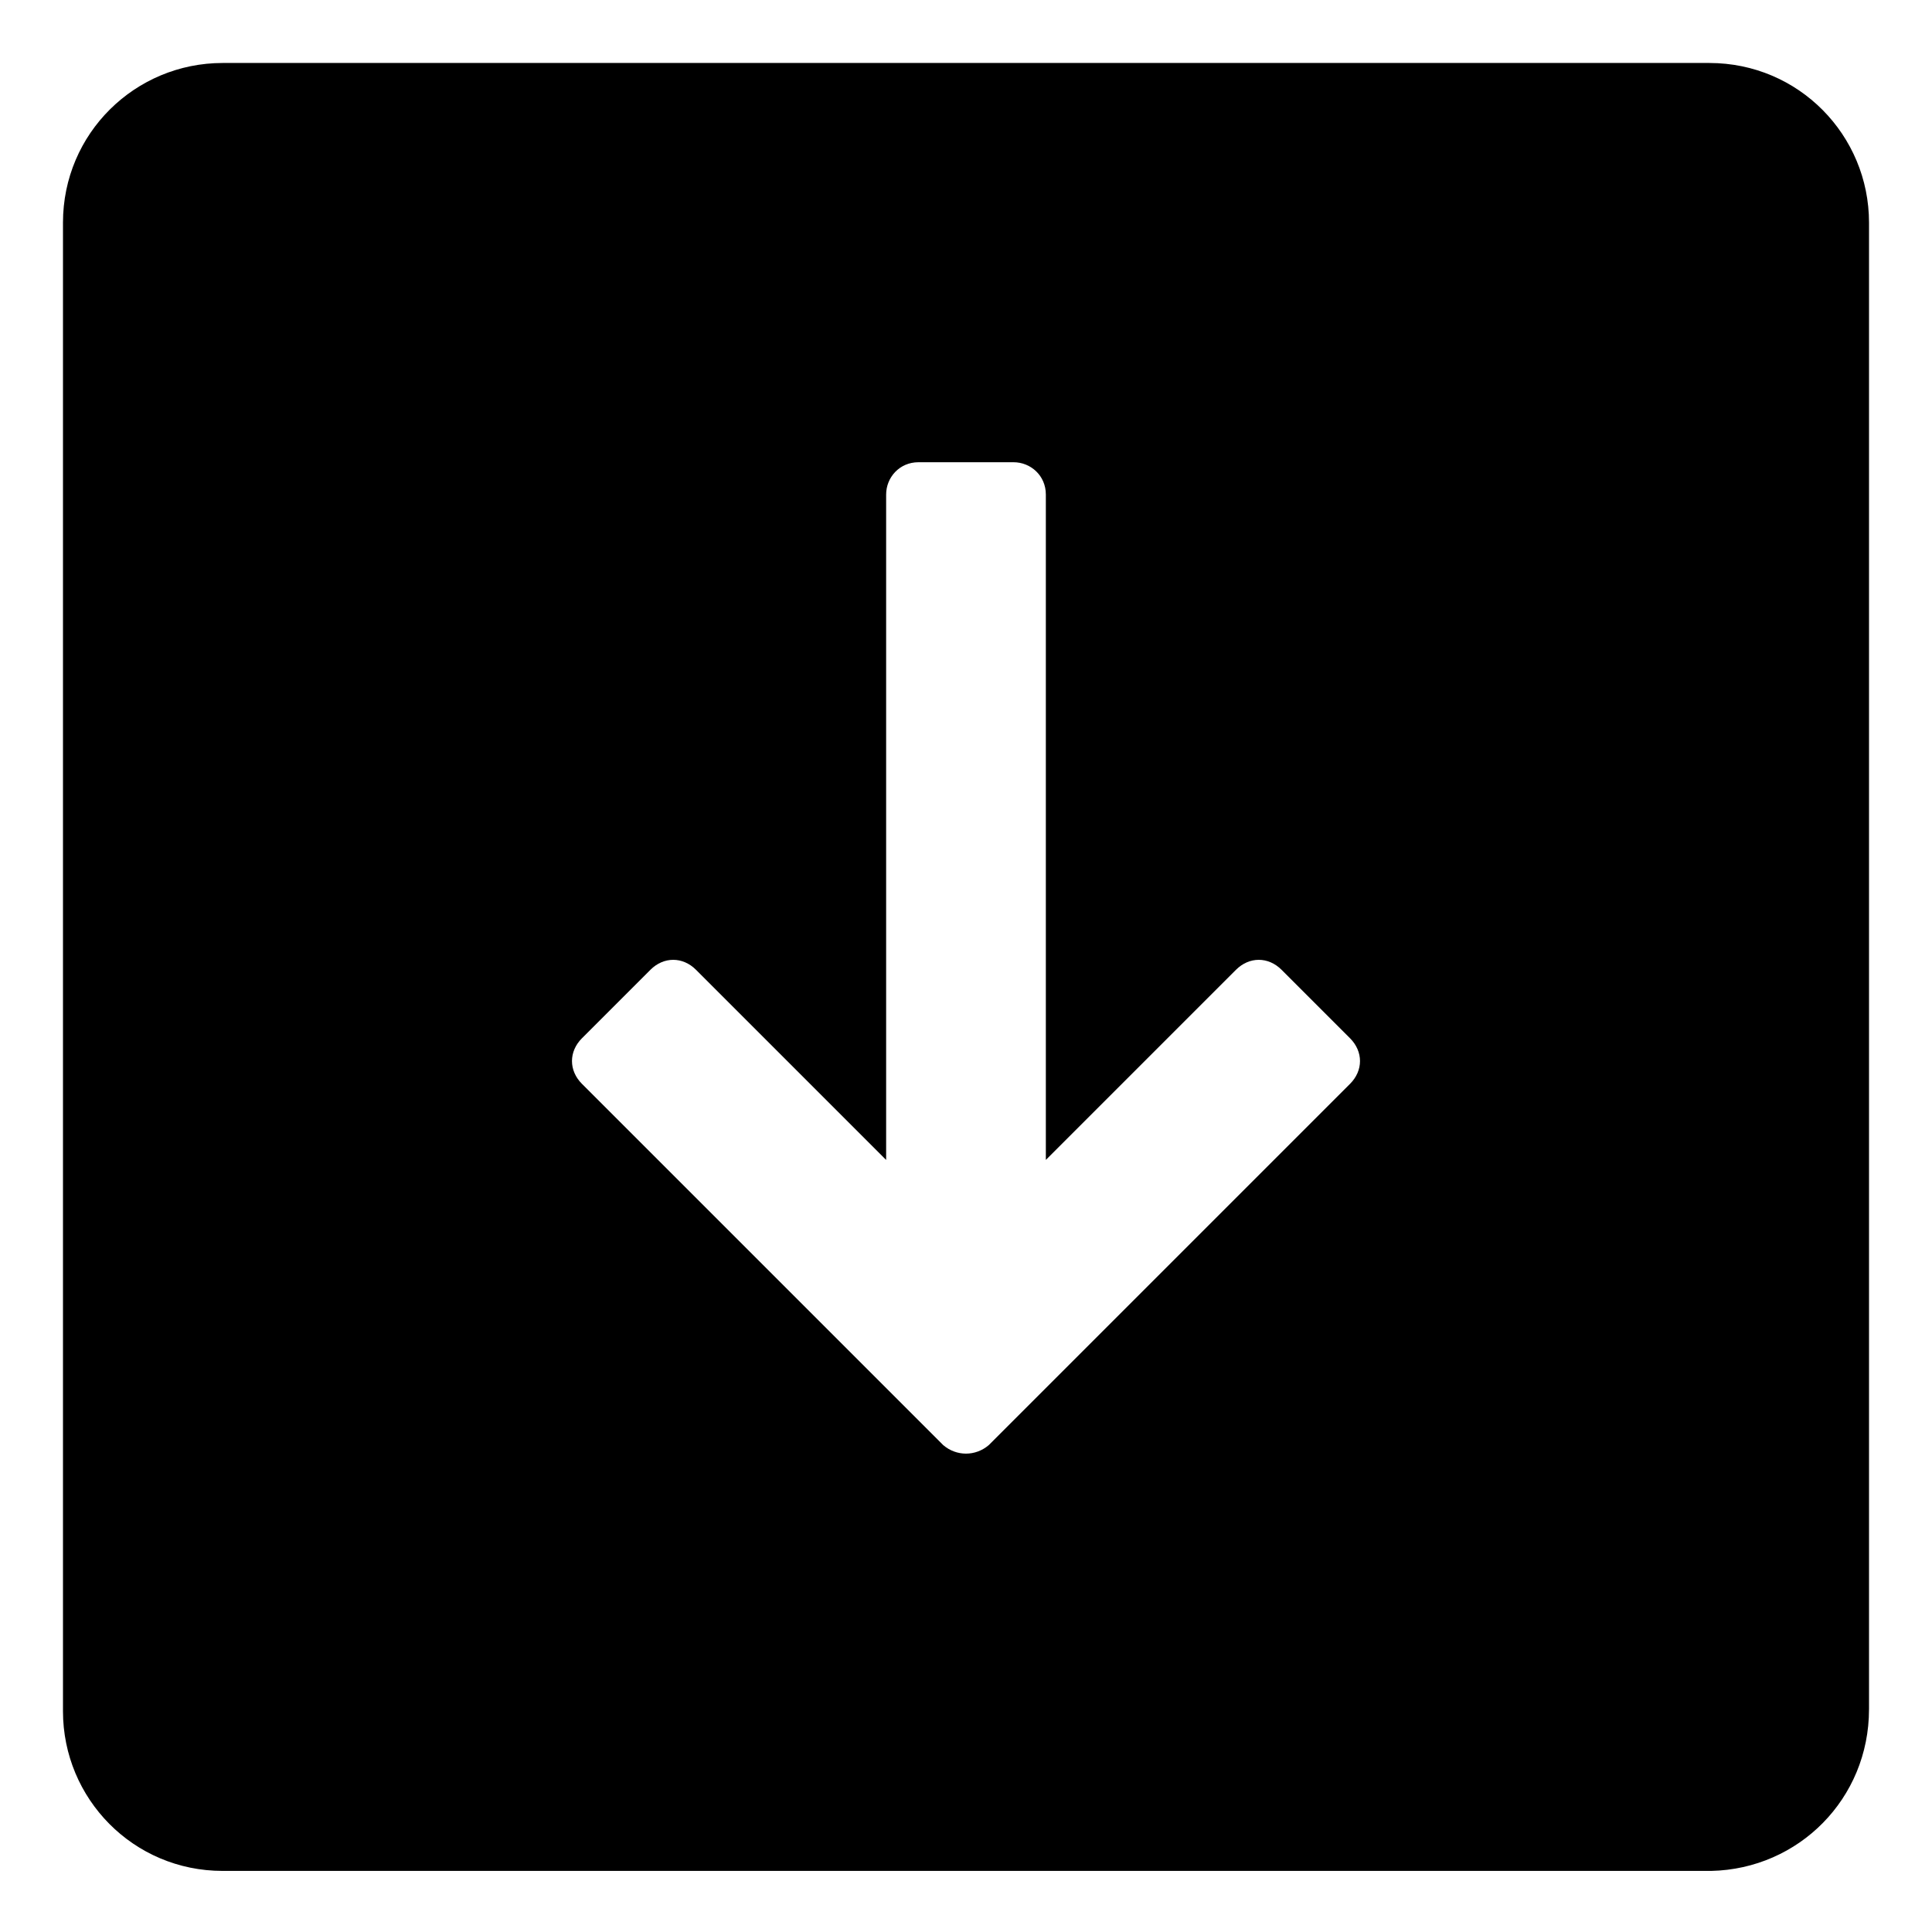
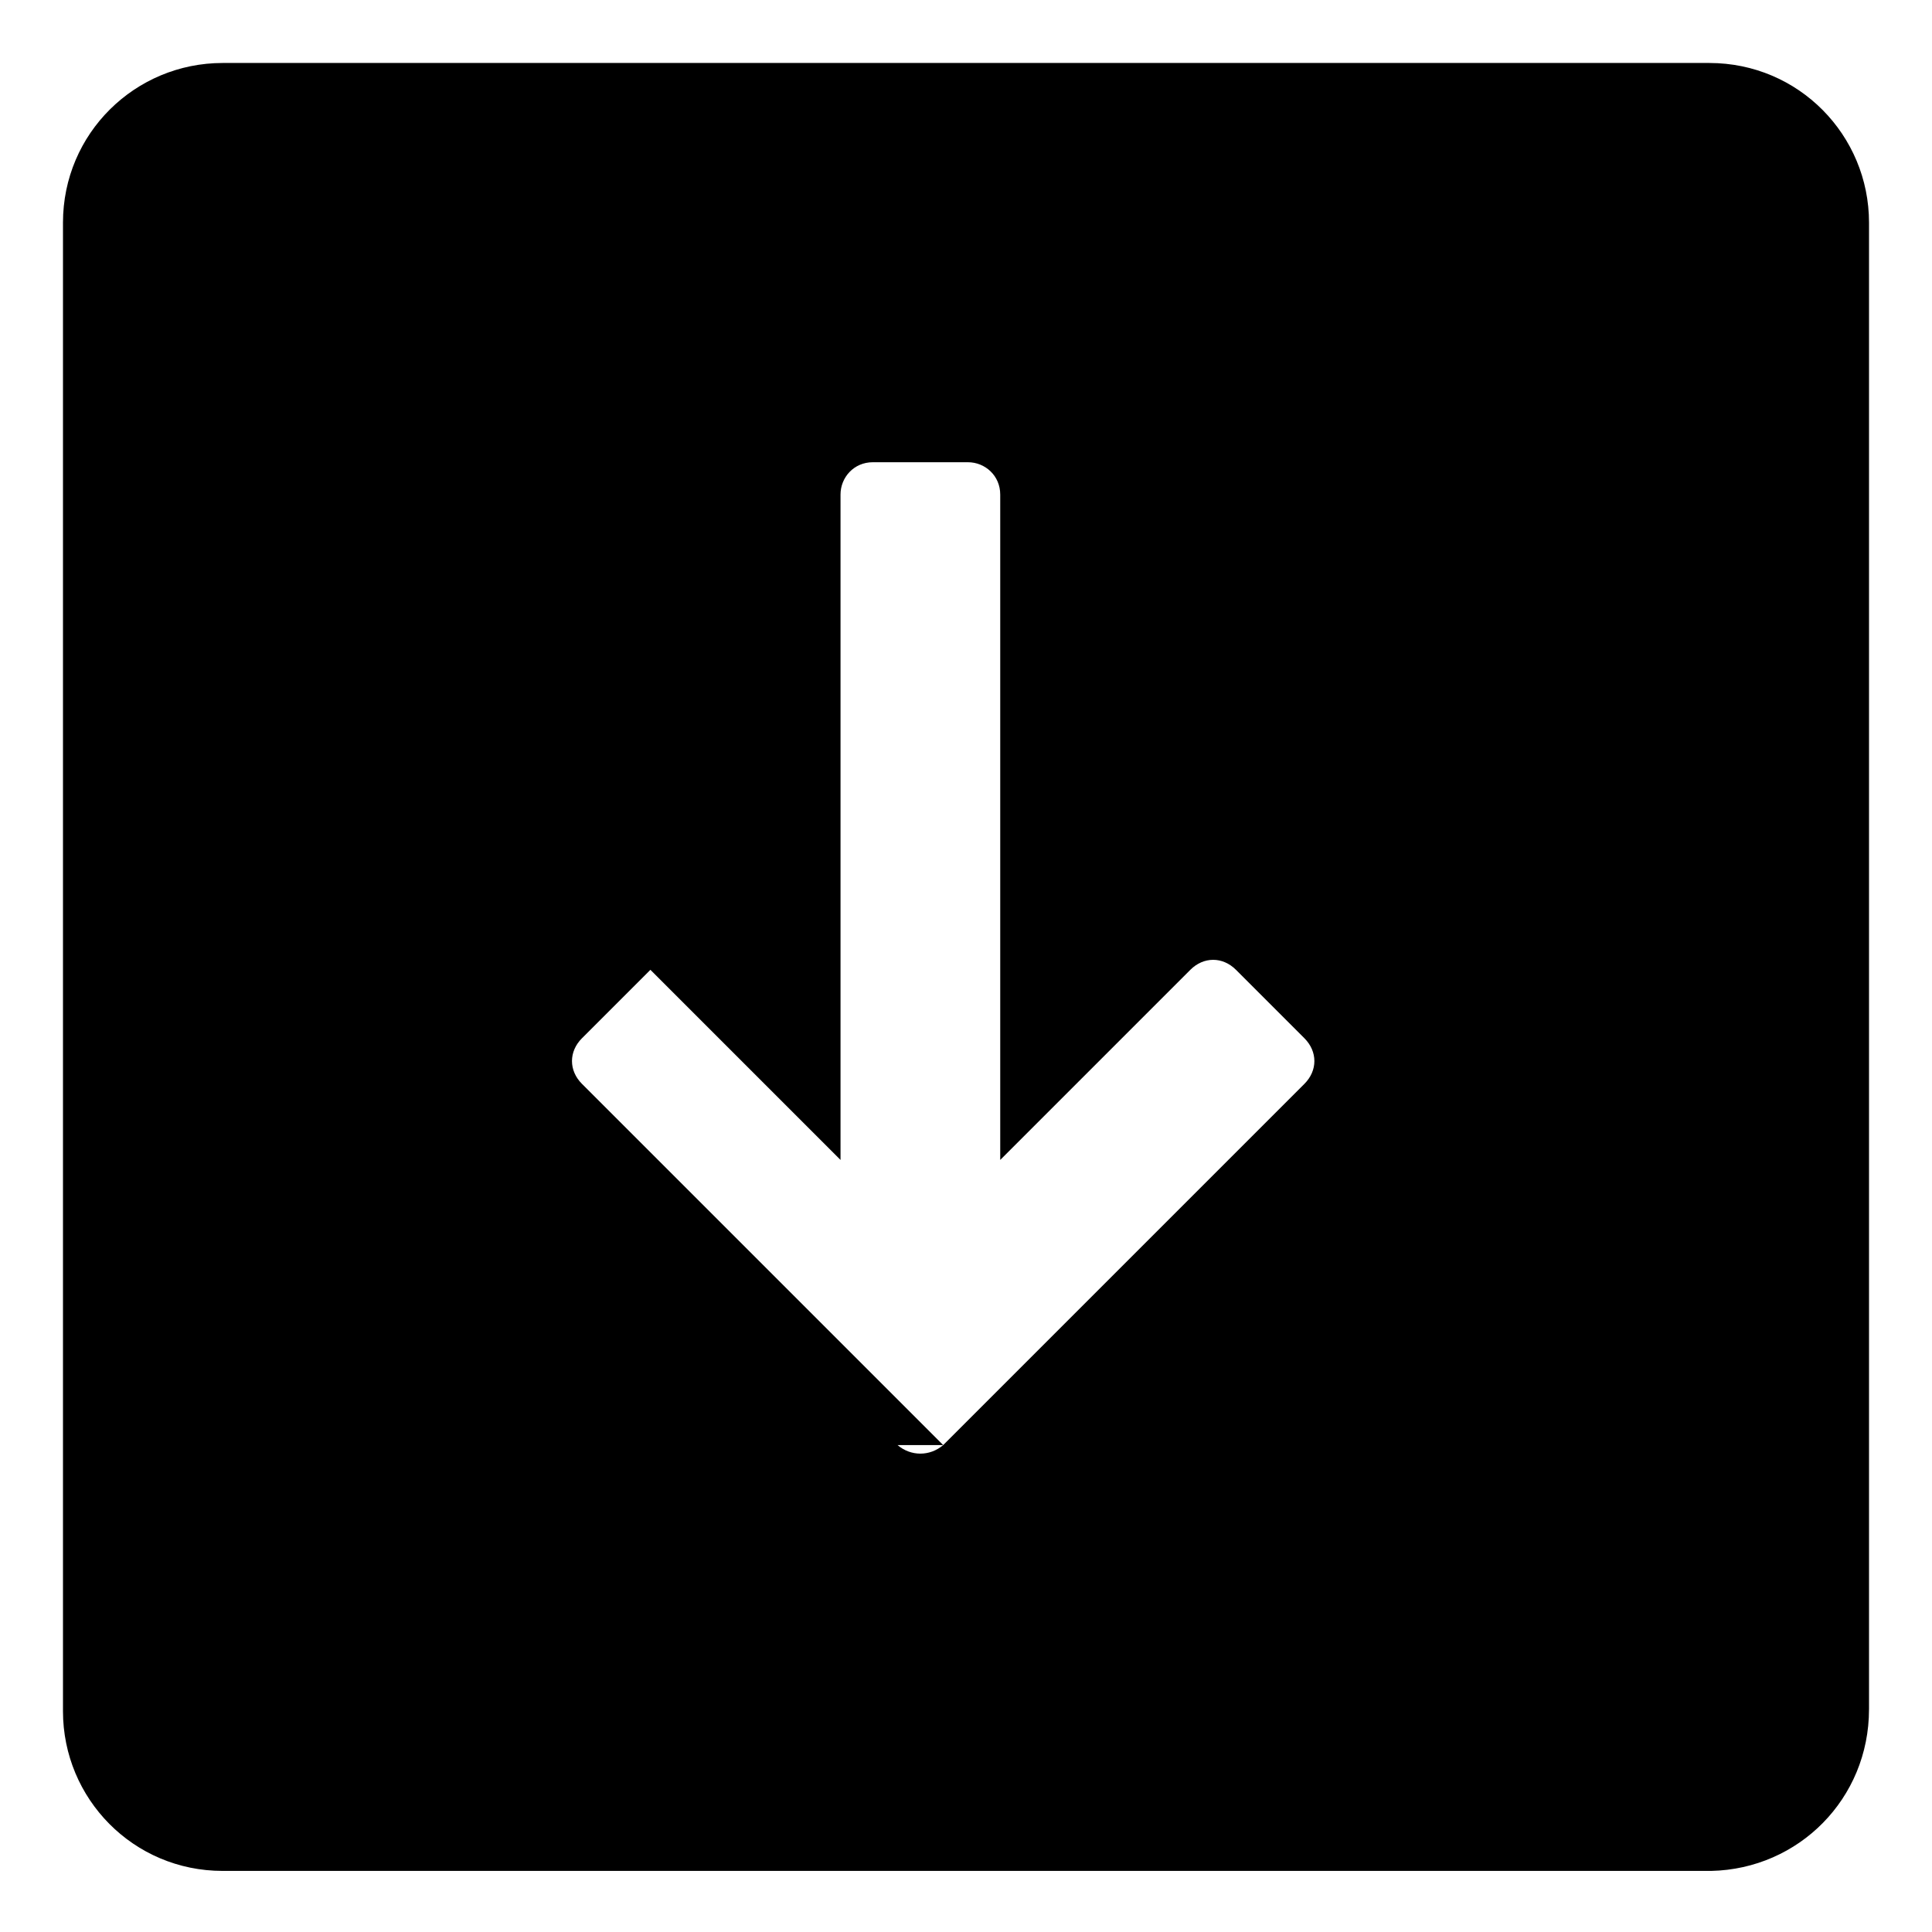
<svg xmlns="http://www.w3.org/2000/svg" fill="#000000" width="800px" height="800px" version="1.1" viewBox="144 144 512 512">
-   <path d="m639.31 596.99v-393.98c0-23.176-18.641-42.32-42.32-42.32h-393.98c-23.176 0-42.32 18.641-42.32 42.32v394.48c0 23.176 18.641 42.32 42.32 42.32h394.48c23.176-0.504 41.816-19.145 41.816-42.824zm-245.36-70.031-95.723-95.723c-3.527-3.527-3.527-8.566 0-12.09l18.137-18.137c3.527-3.527 8.566-3.527 12.09 0l50.383 50.383v-176.33c0-4.535 3.527-8.566 8.566-8.566h25.191c4.535 0 8.566 3.527 8.566 8.566v176.33l50.383-50.383c3.527-3.527 8.566-3.527 12.09 0l18.137 18.137c3.527 3.527 3.527 8.566 0 12.09l-95.723 95.723c-3.535 3.023-8.57 3.023-12.098 0z" />
+   <path d="m639.31 596.99v-393.98c0-23.176-18.641-42.32-42.32-42.32h-393.98c-23.176 0-42.32 18.641-42.32 42.32v394.48c0 23.176 18.641 42.32 42.32 42.32h394.48c23.176-0.504 41.816-19.145 41.816-42.824zm-245.36-70.031-95.723-95.723c-3.527-3.527-3.527-8.566 0-12.09l18.137-18.137l50.383 50.383v-176.33c0-4.535 3.527-8.566 8.566-8.566h25.191c4.535 0 8.566 3.527 8.566 8.566v176.33l50.383-50.383c3.527-3.527 8.566-3.527 12.09 0l18.137 18.137c3.527 3.527 3.527 8.566 0 12.09l-95.723 95.723c-3.535 3.023-8.57 3.023-12.098 0z" />
</svg>